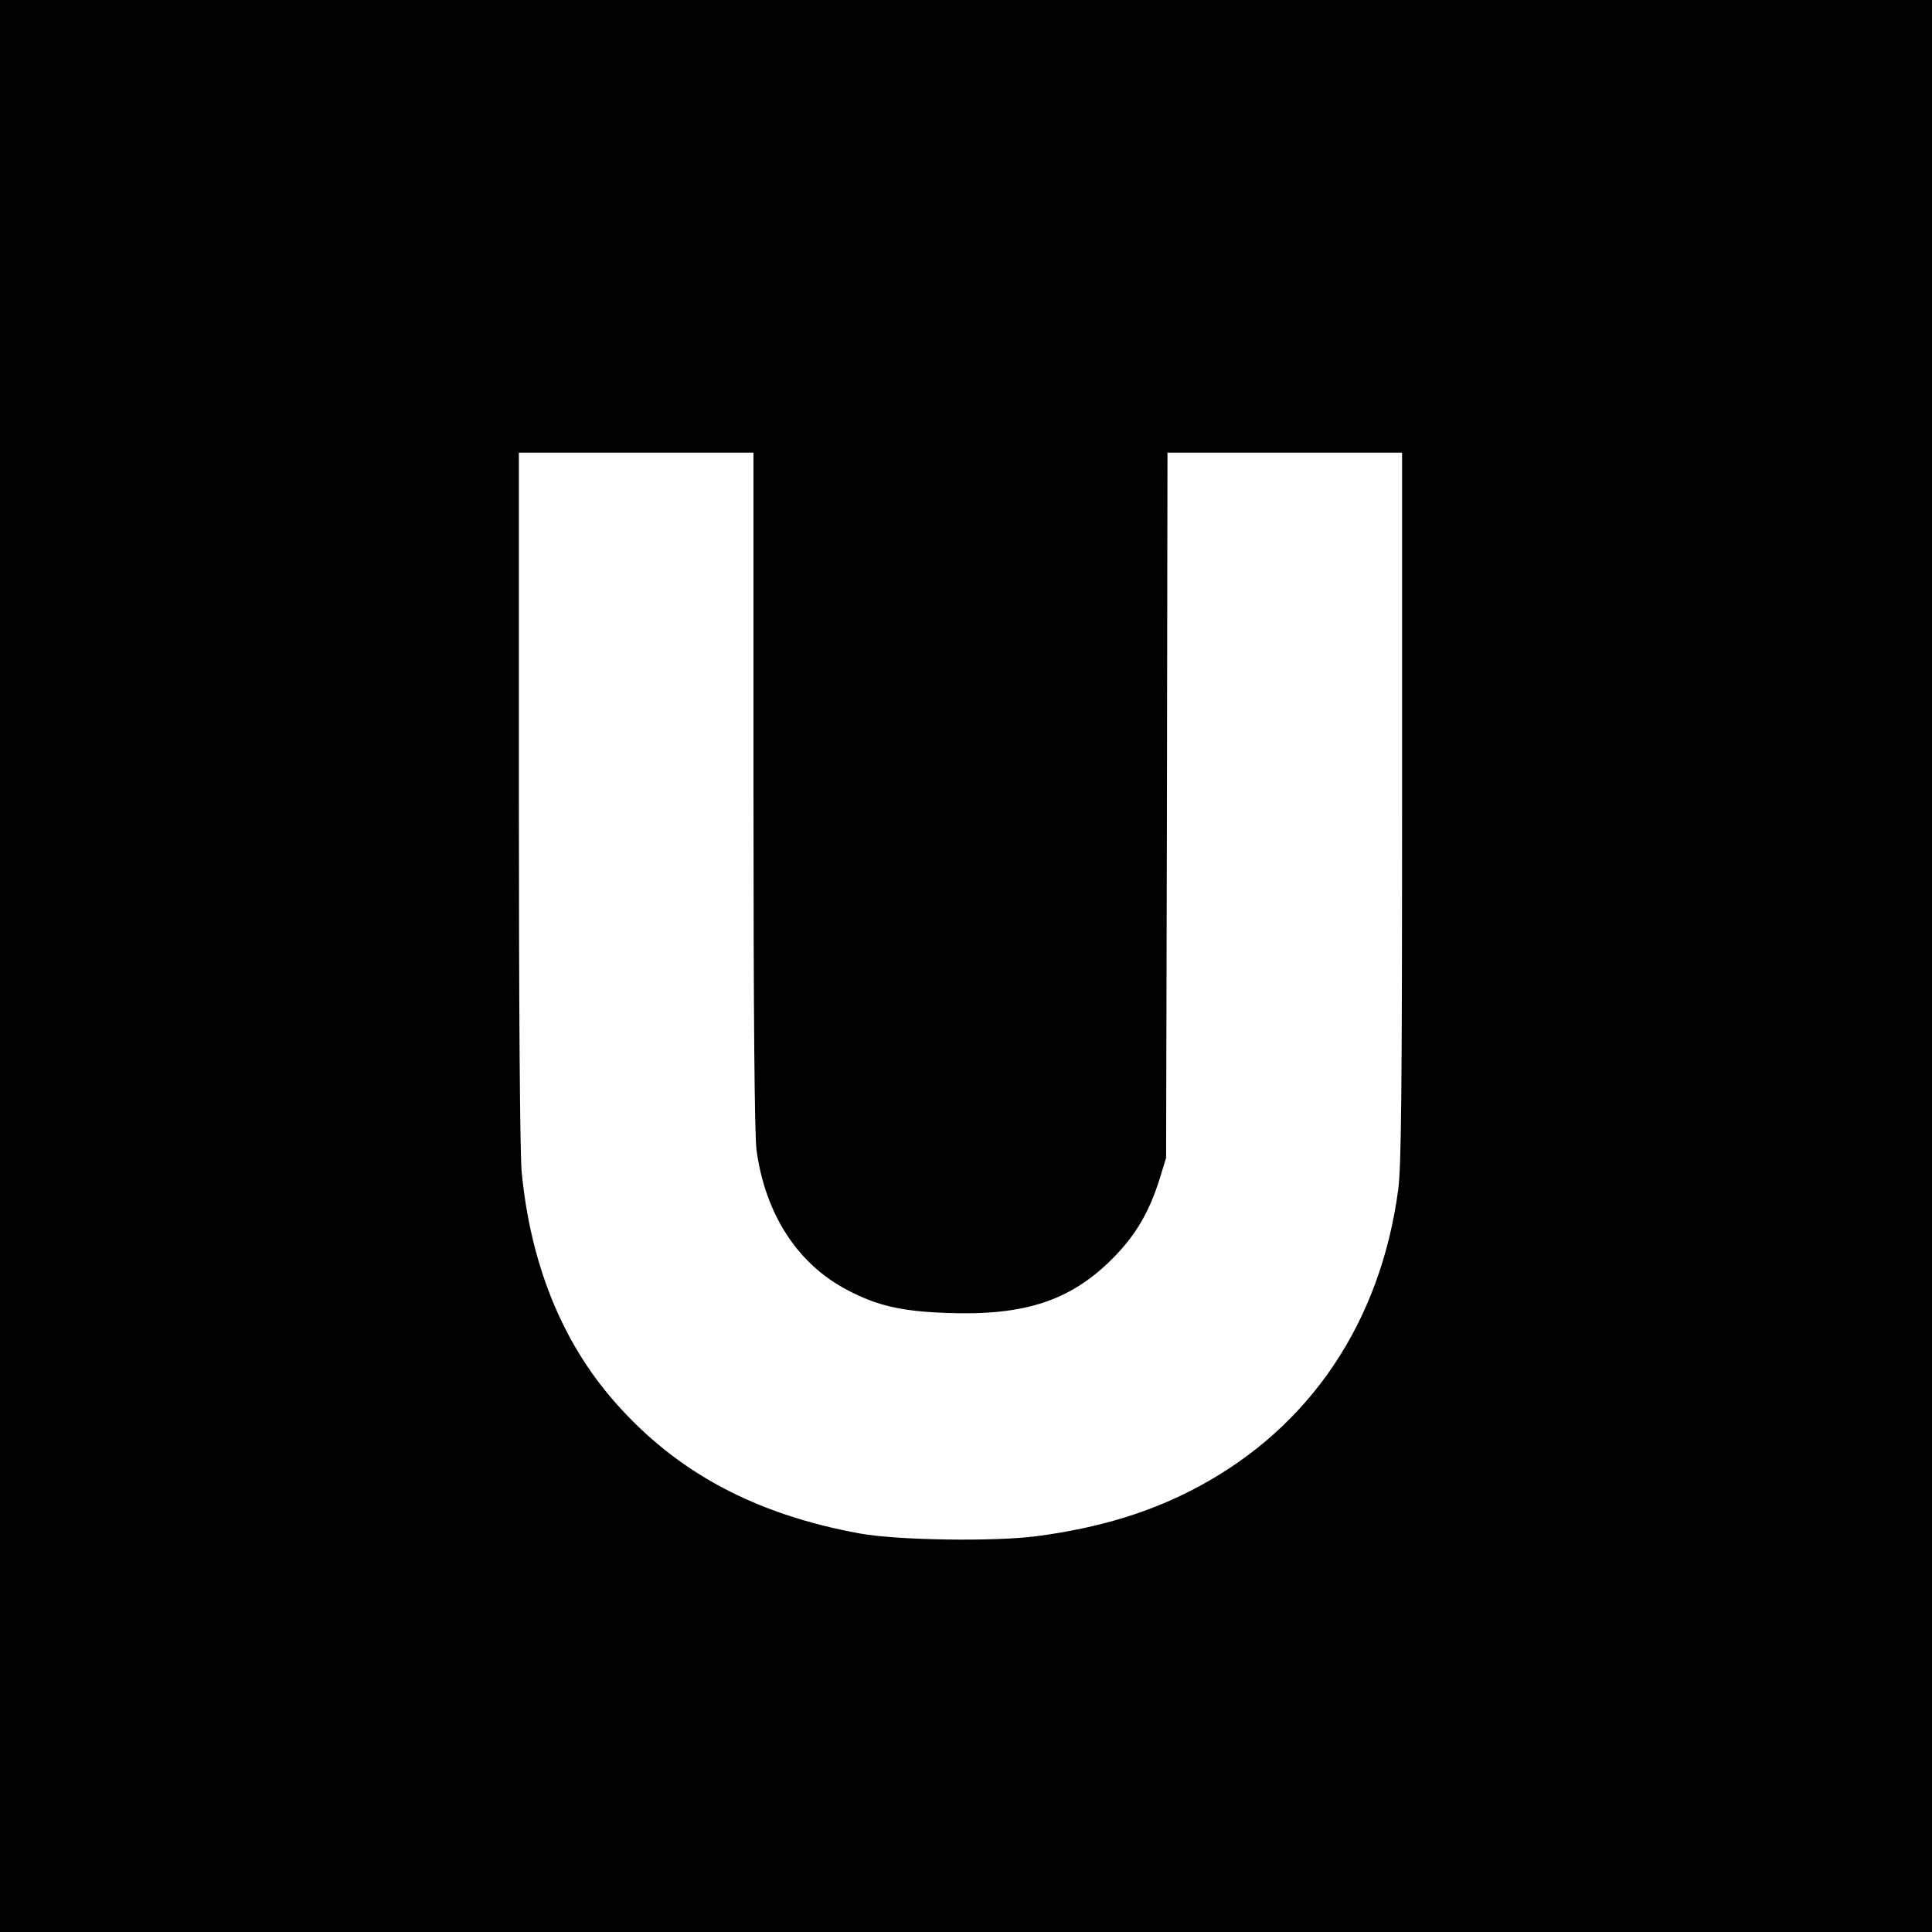
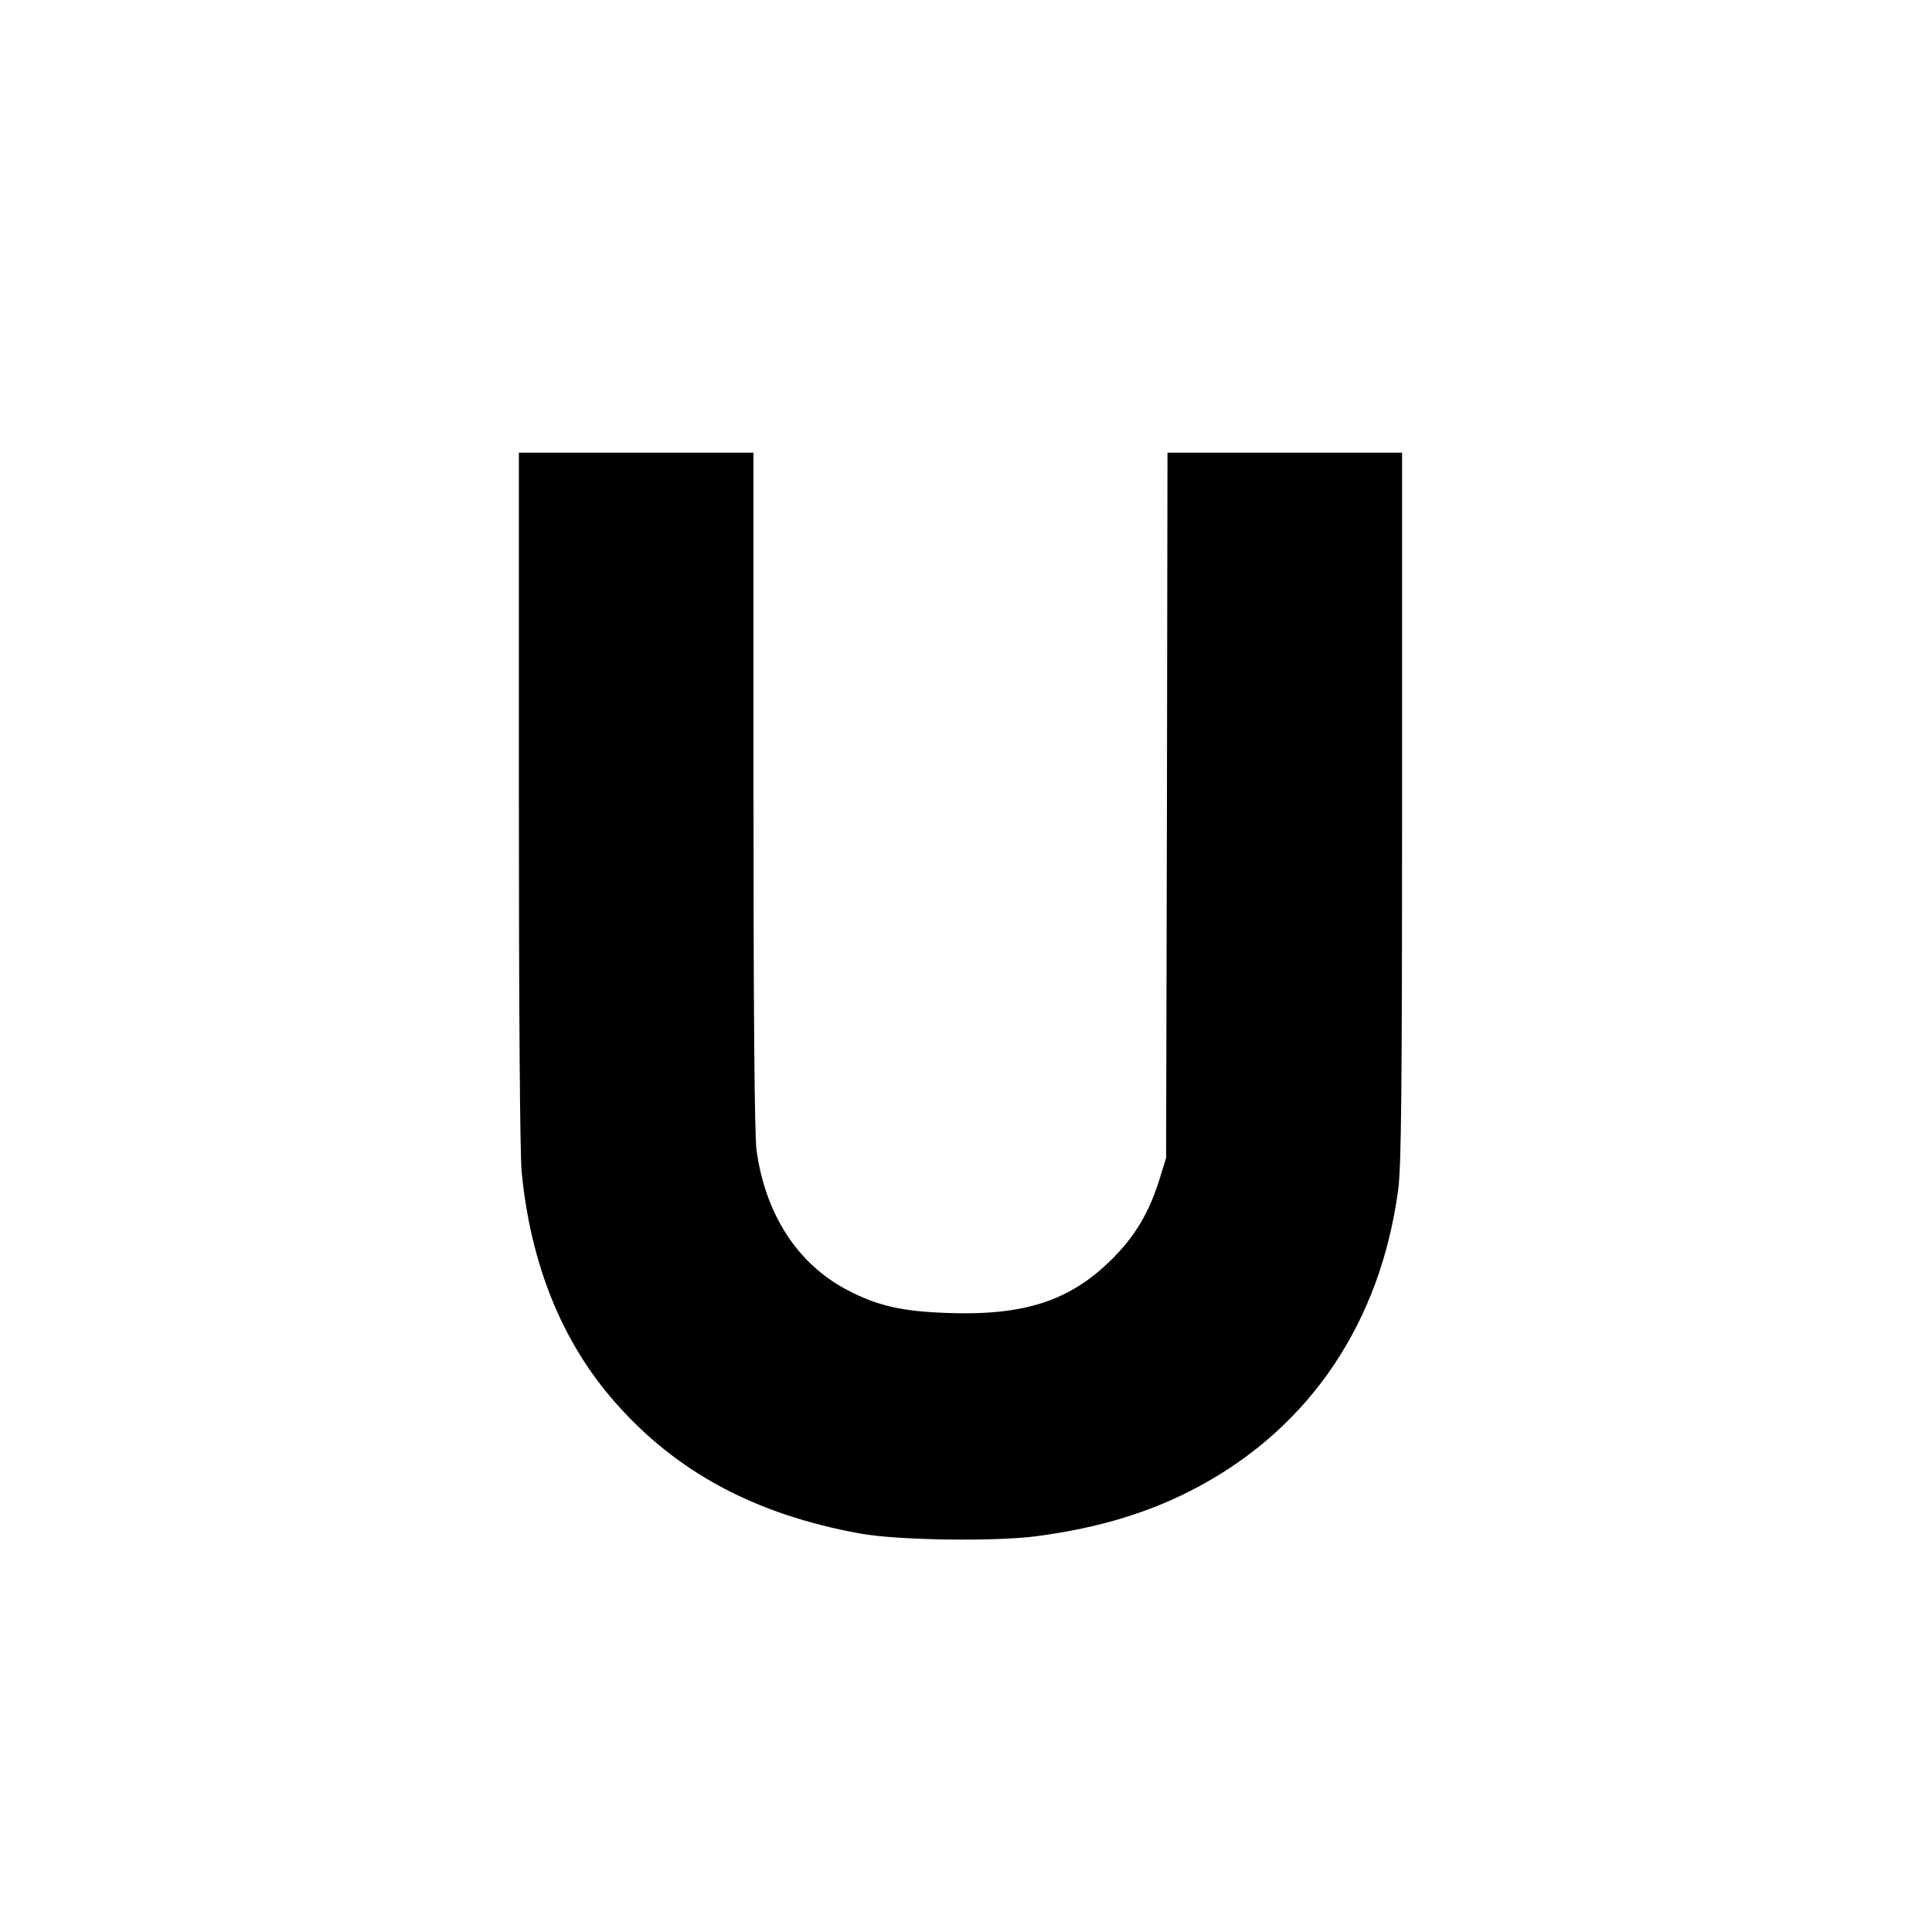
<svg xmlns="http://www.w3.org/2000/svg" version="1.0" width="700pt" height="700pt" viewBox="0 0 700 700" preserveAspectRatio="xMidYMid meet">
  <g transform="translate(0,700) scale(0.1,-0.1)" fill="#000000" stroke="none">
-     <path d="M0 3500 l0 -3500 3500 0 3500 0 0 3500 0 3500 -3500 0 -3500 0 0 -3500z m2730 636 c0 -822 4 -1250 11 -1303 32 -233 149 -413 329 -507 108 -57 196 -77 358 -83 284 -11 450 44 602 196 84 84 134 169 172 291 l23 75 3 1278 2 1277 425 0 425 0 0 -1282 c0 -1043 -3 -1303 -14 -1388 -64 -479 -317 -857 -721 -1075 -172 -93 -361 -151 -590 -181 -152 -20 -504 -15 -640 10 -379 69 -665 222 -888 477 -191 217 -305 500 -337 834 -6 69 -10 575 -10 1358 l0 1247 425 0 425 0 0 -1224z" />
+     <path d="M0 3500 z m2730 636 c0 -822 4 -1250 11 -1303 32 -233 149 -413 329 -507 108 -57 196 -77 358 -83 284 -11 450 44 602 196 84 84 134 169 172 291 l23 75 3 1278 2 1277 425 0 425 0 0 -1282 c0 -1043 -3 -1303 -14 -1388 -64 -479 -317 -857 -721 -1075 -172 -93 -361 -151 -590 -181 -152 -20 -504 -15 -640 10 -379 69 -665 222 -888 477 -191 217 -305 500 -337 834 -6 69 -10 575 -10 1358 l0 1247 425 0 425 0 0 -1224z" />
  </g>
</svg>